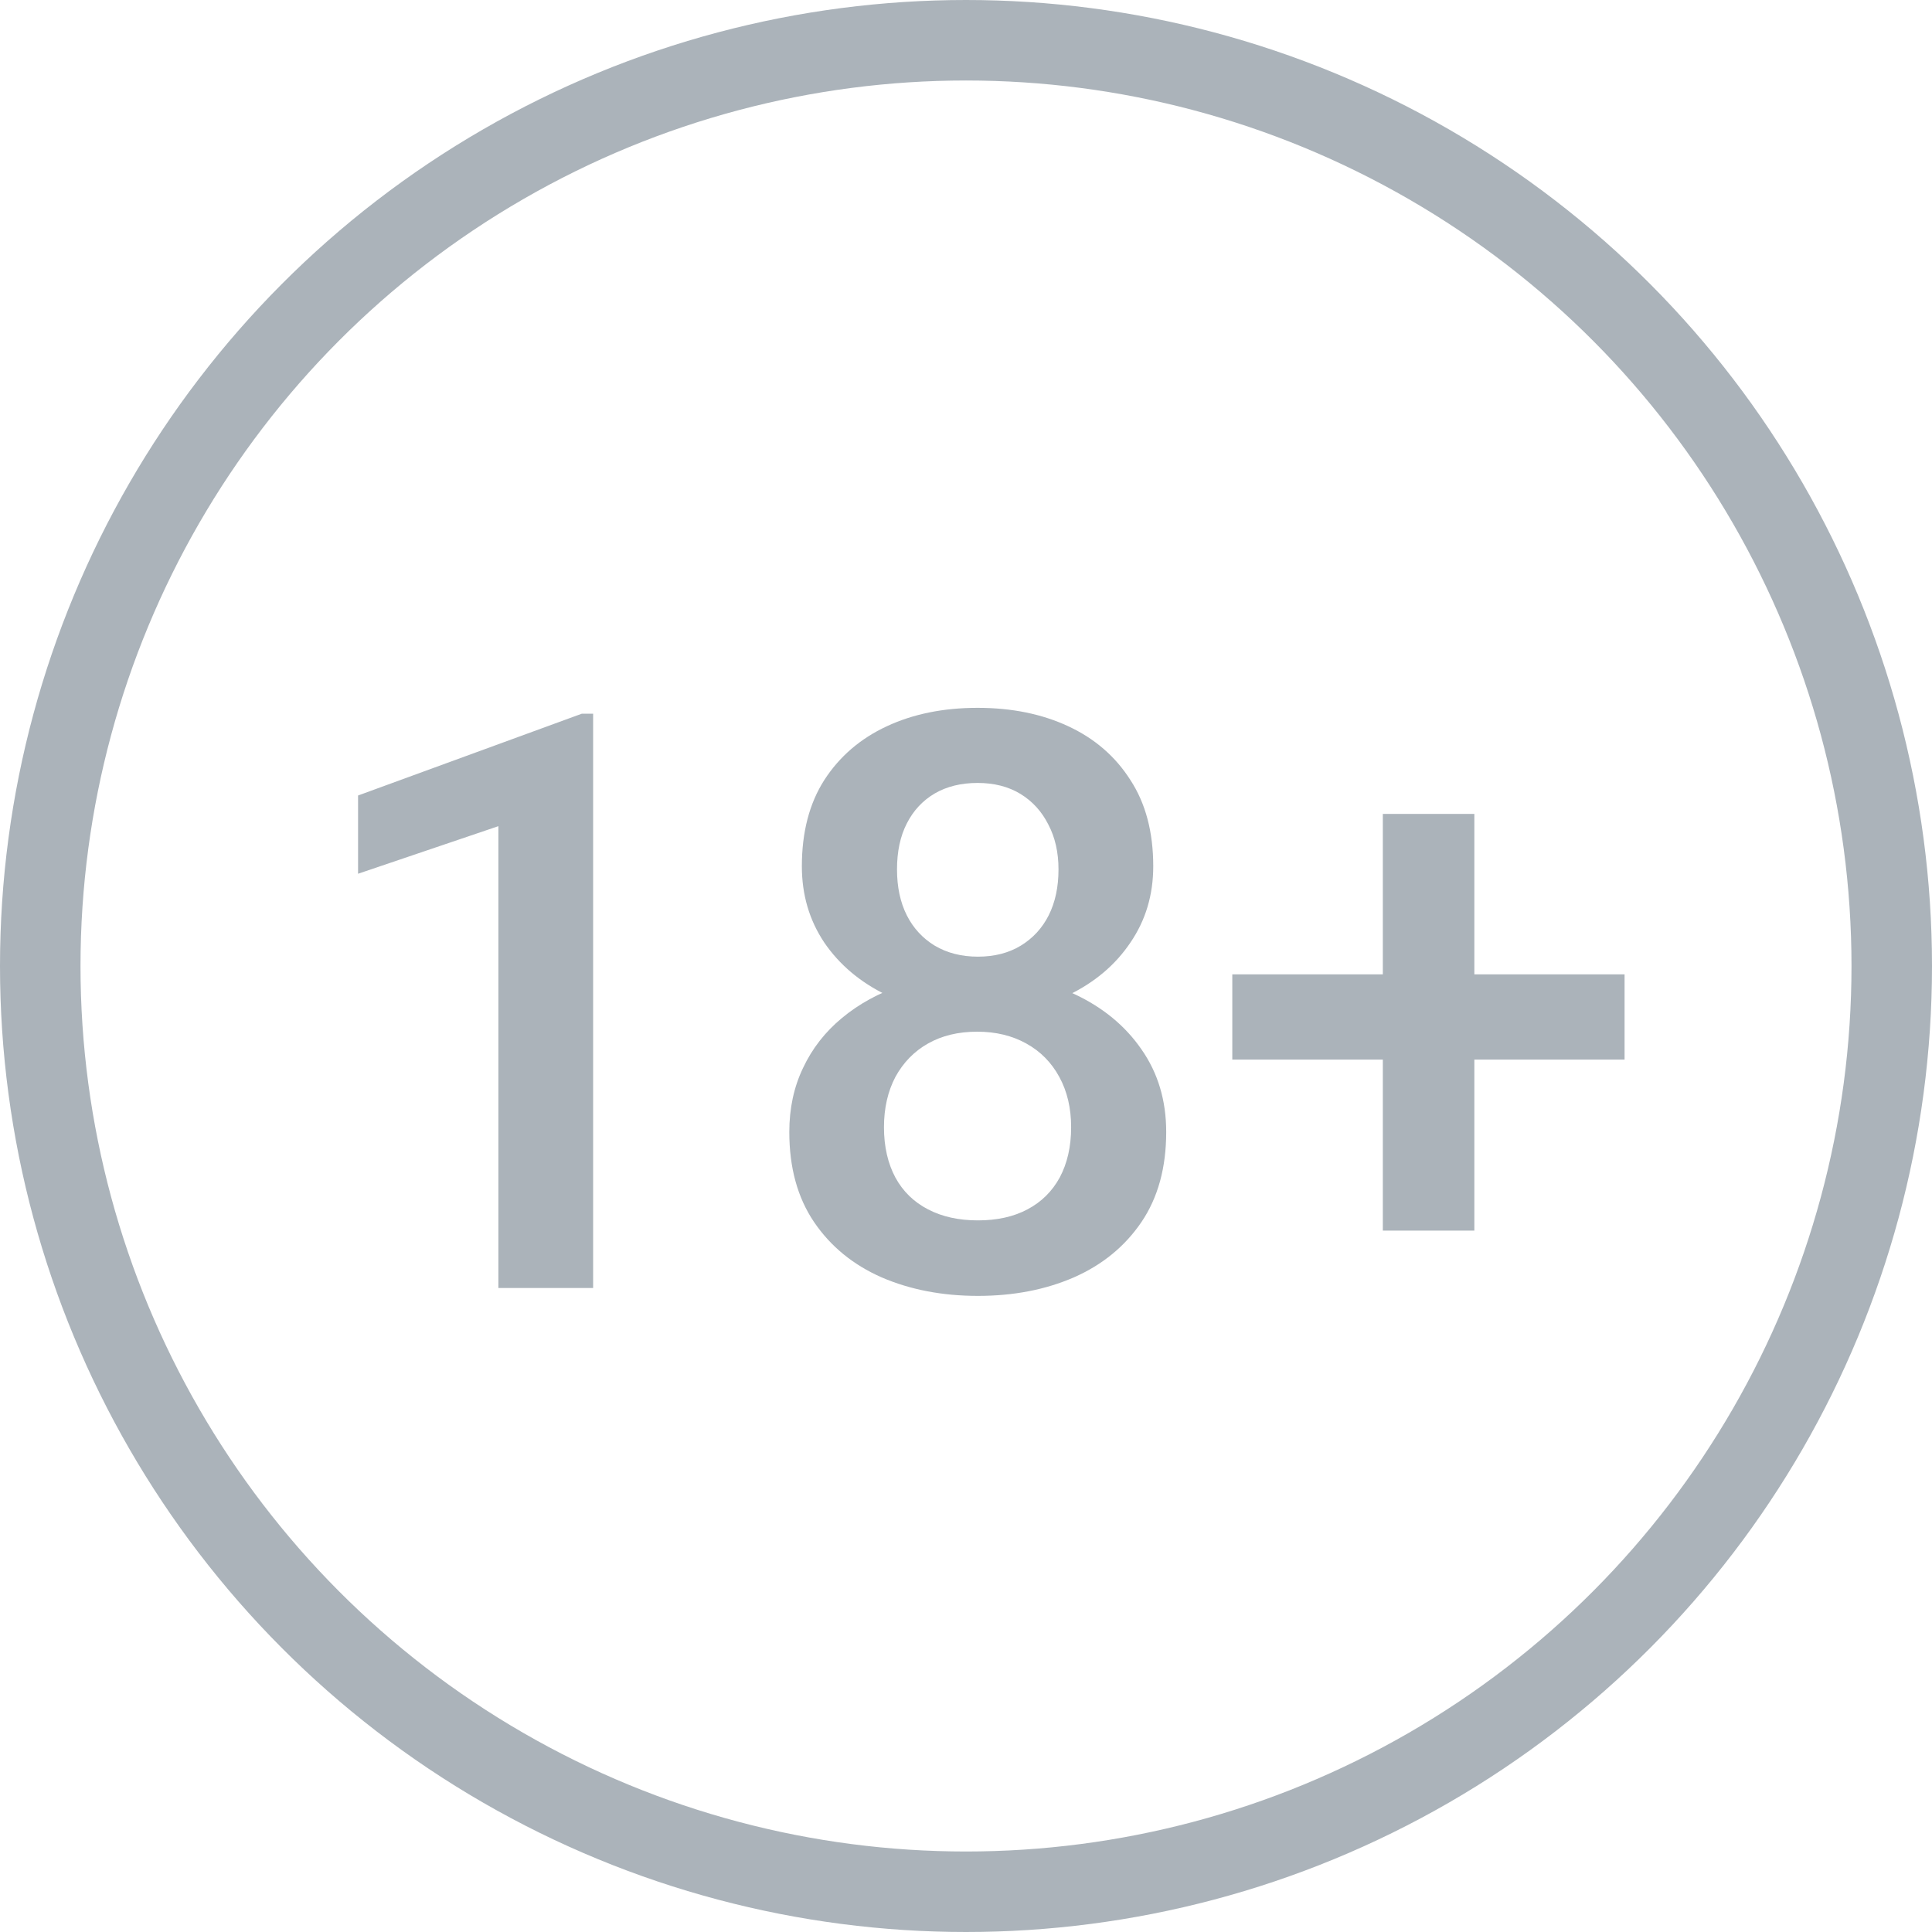
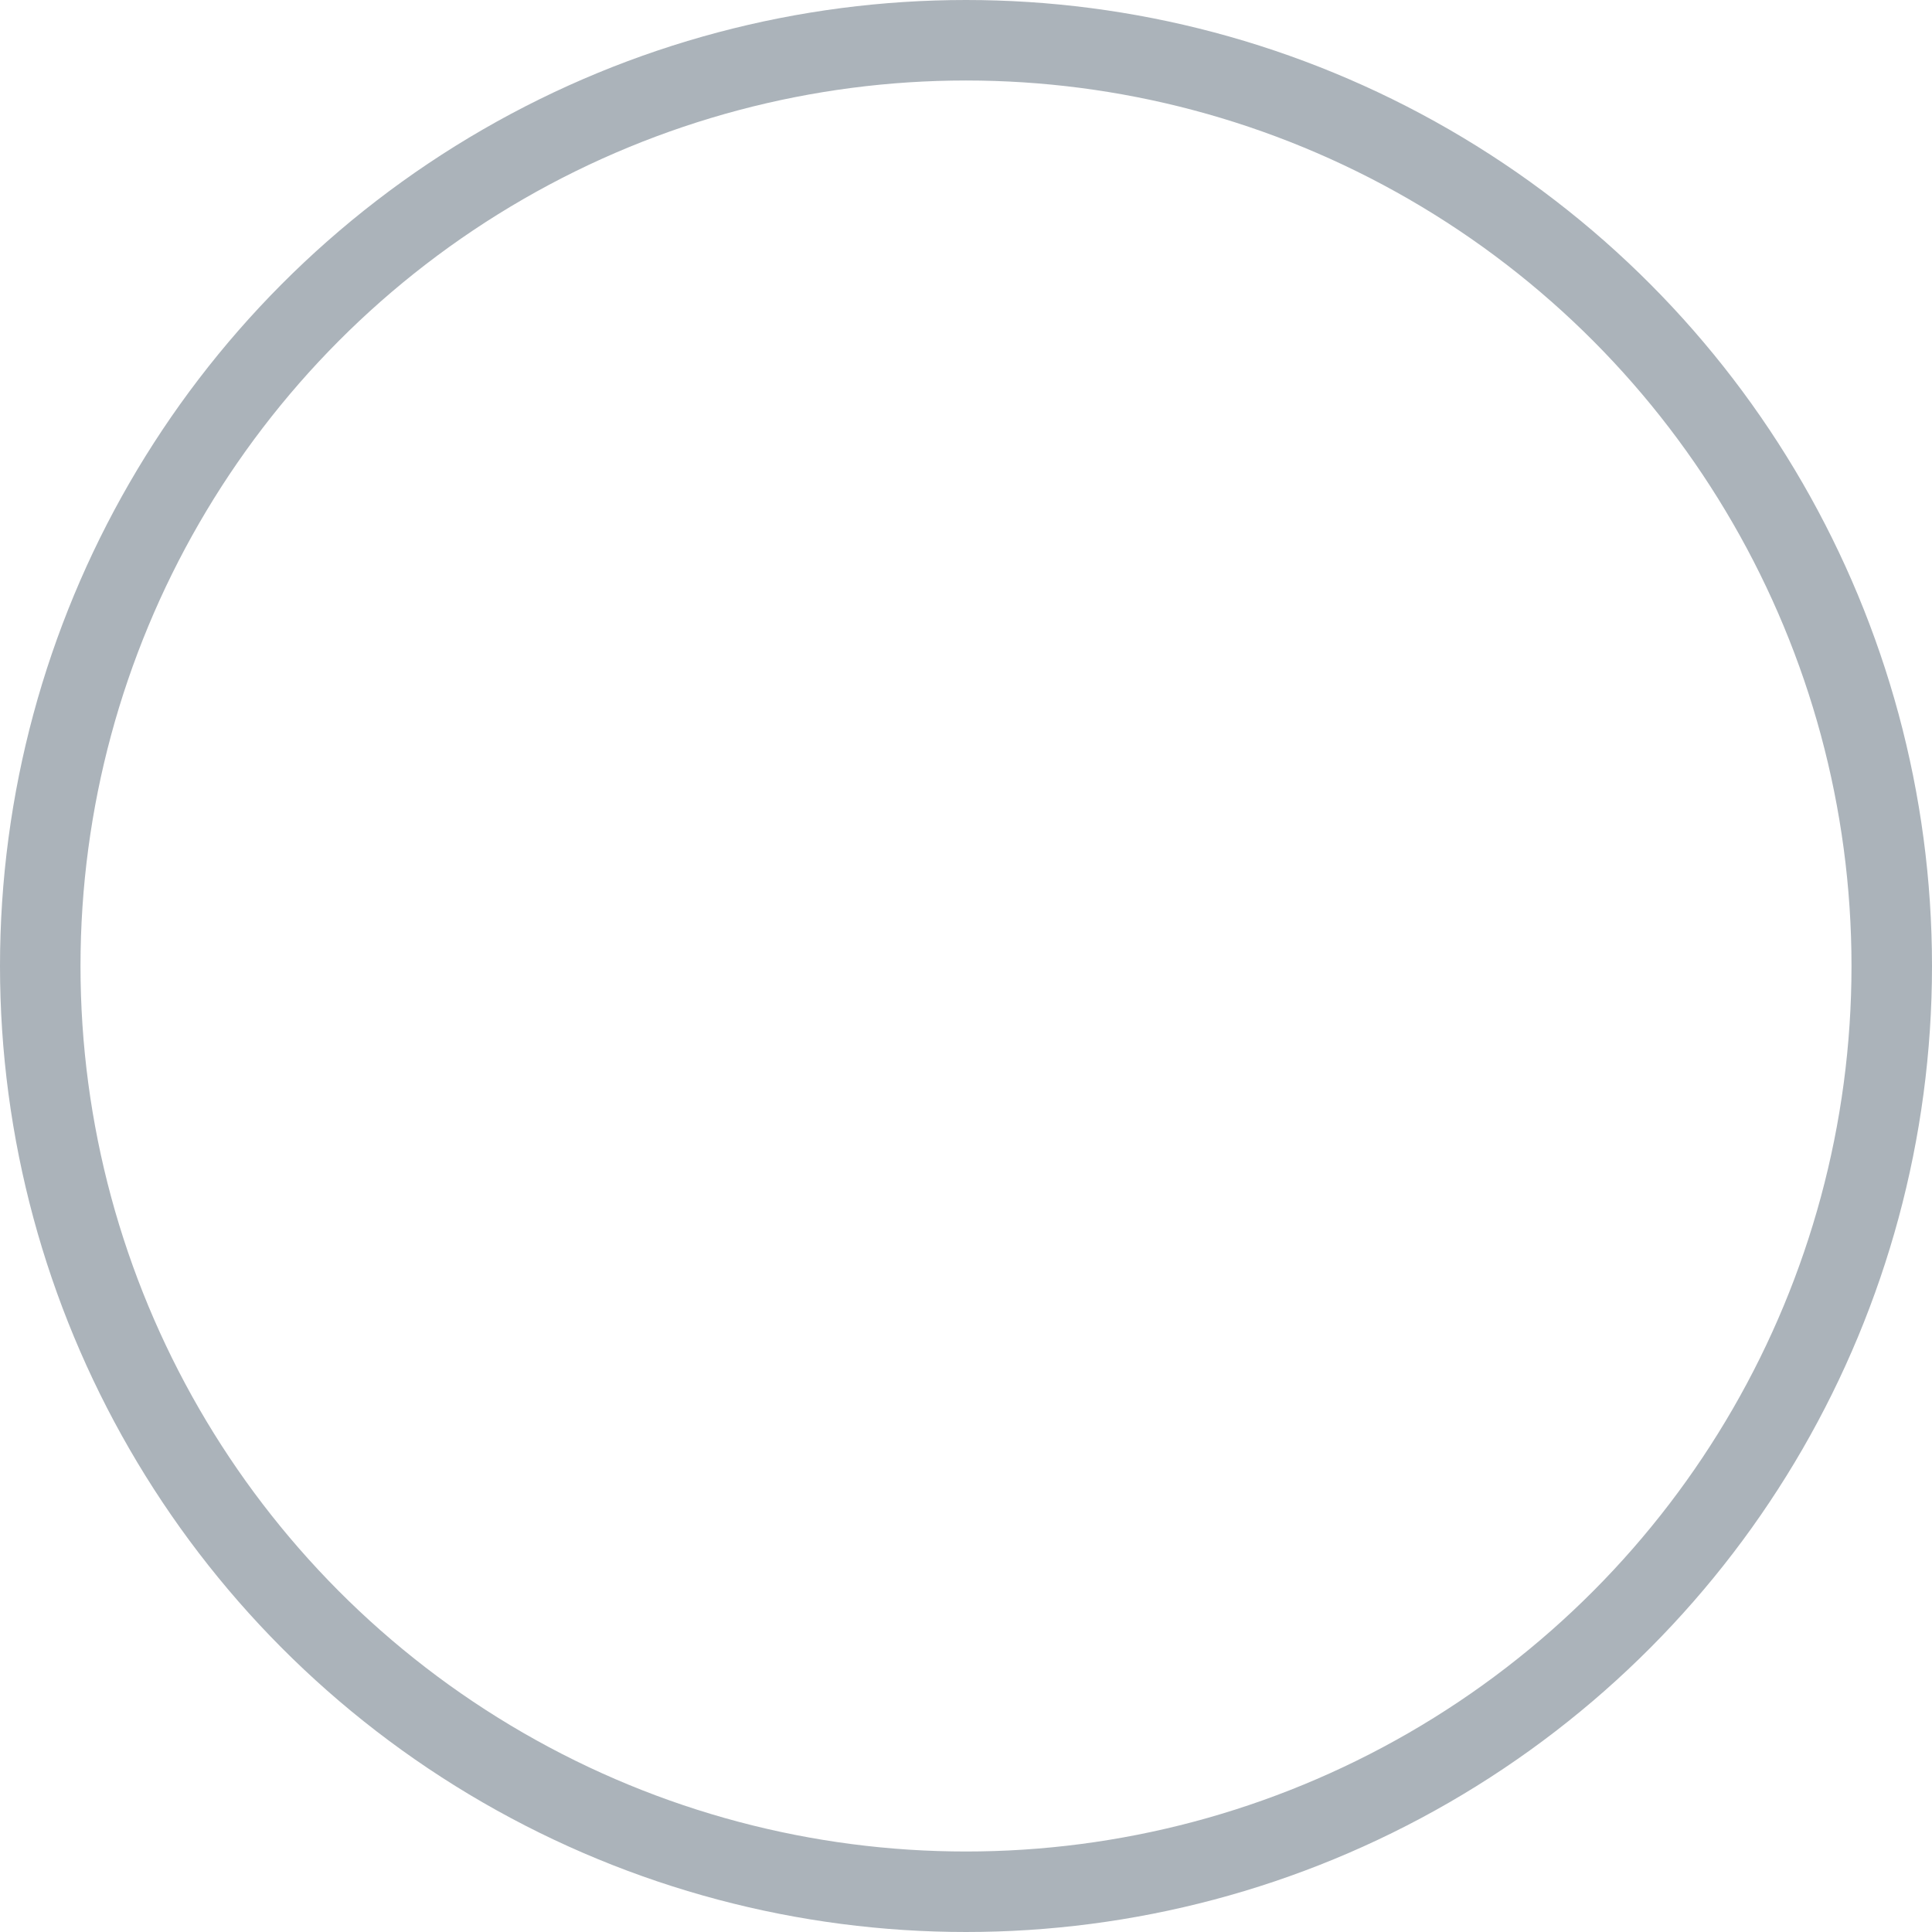
<svg xmlns="http://www.w3.org/2000/svg" width="24" height="24" viewBox="0 0 24 24" fill="none">
  <circle cx="12" cy="12" r="11.5" stroke="#ABB3BA" />
-   <path d="M7.368 8.866V16H6.191V10.263L4.448 10.854V9.882L7.227 8.866H7.368ZM14.487 14.062C14.487 14.504 14.385 14.877 14.18 15.18C13.975 15.482 13.695 15.712 13.34 15.868C12.988 16.021 12.591 16.098 12.148 16.098C11.706 16.098 11.307 16.021 10.952 15.868C10.597 15.712 10.317 15.482 10.112 15.18C9.907 14.877 9.805 14.504 9.805 14.062C9.805 13.769 9.862 13.503 9.976 13.266C10.089 13.025 10.251 12.818 10.459 12.646C10.671 12.47 10.918 12.335 11.201 12.24C11.488 12.146 11.8 12.099 12.139 12.099C12.588 12.099 12.99 12.182 13.345 12.348C13.7 12.514 13.978 12.743 14.18 13.036C14.385 13.329 14.487 13.671 14.487 14.062ZM13.306 14.003C13.306 13.765 13.257 13.557 13.159 13.378C13.062 13.199 12.925 13.06 12.749 12.963C12.573 12.865 12.37 12.816 12.139 12.816C11.904 12.816 11.701 12.865 11.528 12.963C11.356 13.06 11.221 13.199 11.123 13.378C11.029 13.557 10.981 13.765 10.981 14.003C10.981 14.244 11.029 14.452 11.123 14.628C11.217 14.8 11.352 14.932 11.528 15.023C11.704 15.115 11.911 15.16 12.148 15.16C12.386 15.16 12.591 15.115 12.764 15.023C12.936 14.932 13.07 14.8 13.164 14.628C13.258 14.452 13.306 14.244 13.306 14.003ZM14.326 10.761C14.326 11.116 14.232 11.431 14.043 11.708C13.857 11.985 13.6 12.203 13.271 12.362C12.943 12.519 12.568 12.597 12.148 12.597C11.725 12.597 11.348 12.519 11.016 12.362C10.687 12.203 10.428 11.985 10.239 11.708C10.054 11.431 9.961 11.116 9.961 10.761C9.961 10.338 10.054 9.981 10.239 9.691C10.428 9.398 10.687 9.175 11.016 9.022C11.344 8.869 11.72 8.793 12.144 8.793C12.567 8.793 12.943 8.869 13.271 9.022C13.6 9.175 13.857 9.398 14.043 9.691C14.232 9.981 14.326 10.338 14.326 10.761ZM13.149 10.8C13.149 10.588 13.107 10.403 13.023 10.243C12.941 10.08 12.825 9.953 12.676 9.862C12.526 9.771 12.349 9.726 12.144 9.726C11.938 9.726 11.761 9.77 11.611 9.857C11.462 9.945 11.346 10.069 11.265 10.229C11.183 10.388 11.143 10.579 11.143 10.8C11.143 11.018 11.183 11.208 11.265 11.371C11.346 11.531 11.462 11.656 11.611 11.747C11.764 11.838 11.943 11.884 12.148 11.884C12.354 11.884 12.531 11.838 12.681 11.747C12.83 11.656 12.946 11.531 13.027 11.371C13.109 11.208 13.149 11.018 13.149 10.8ZM20.181 12.104V13.163H15.308V12.104H20.181ZM18.315 10.111V15.287H17.178V10.111H18.315Z" fill="#ABB3BA" />
</svg>